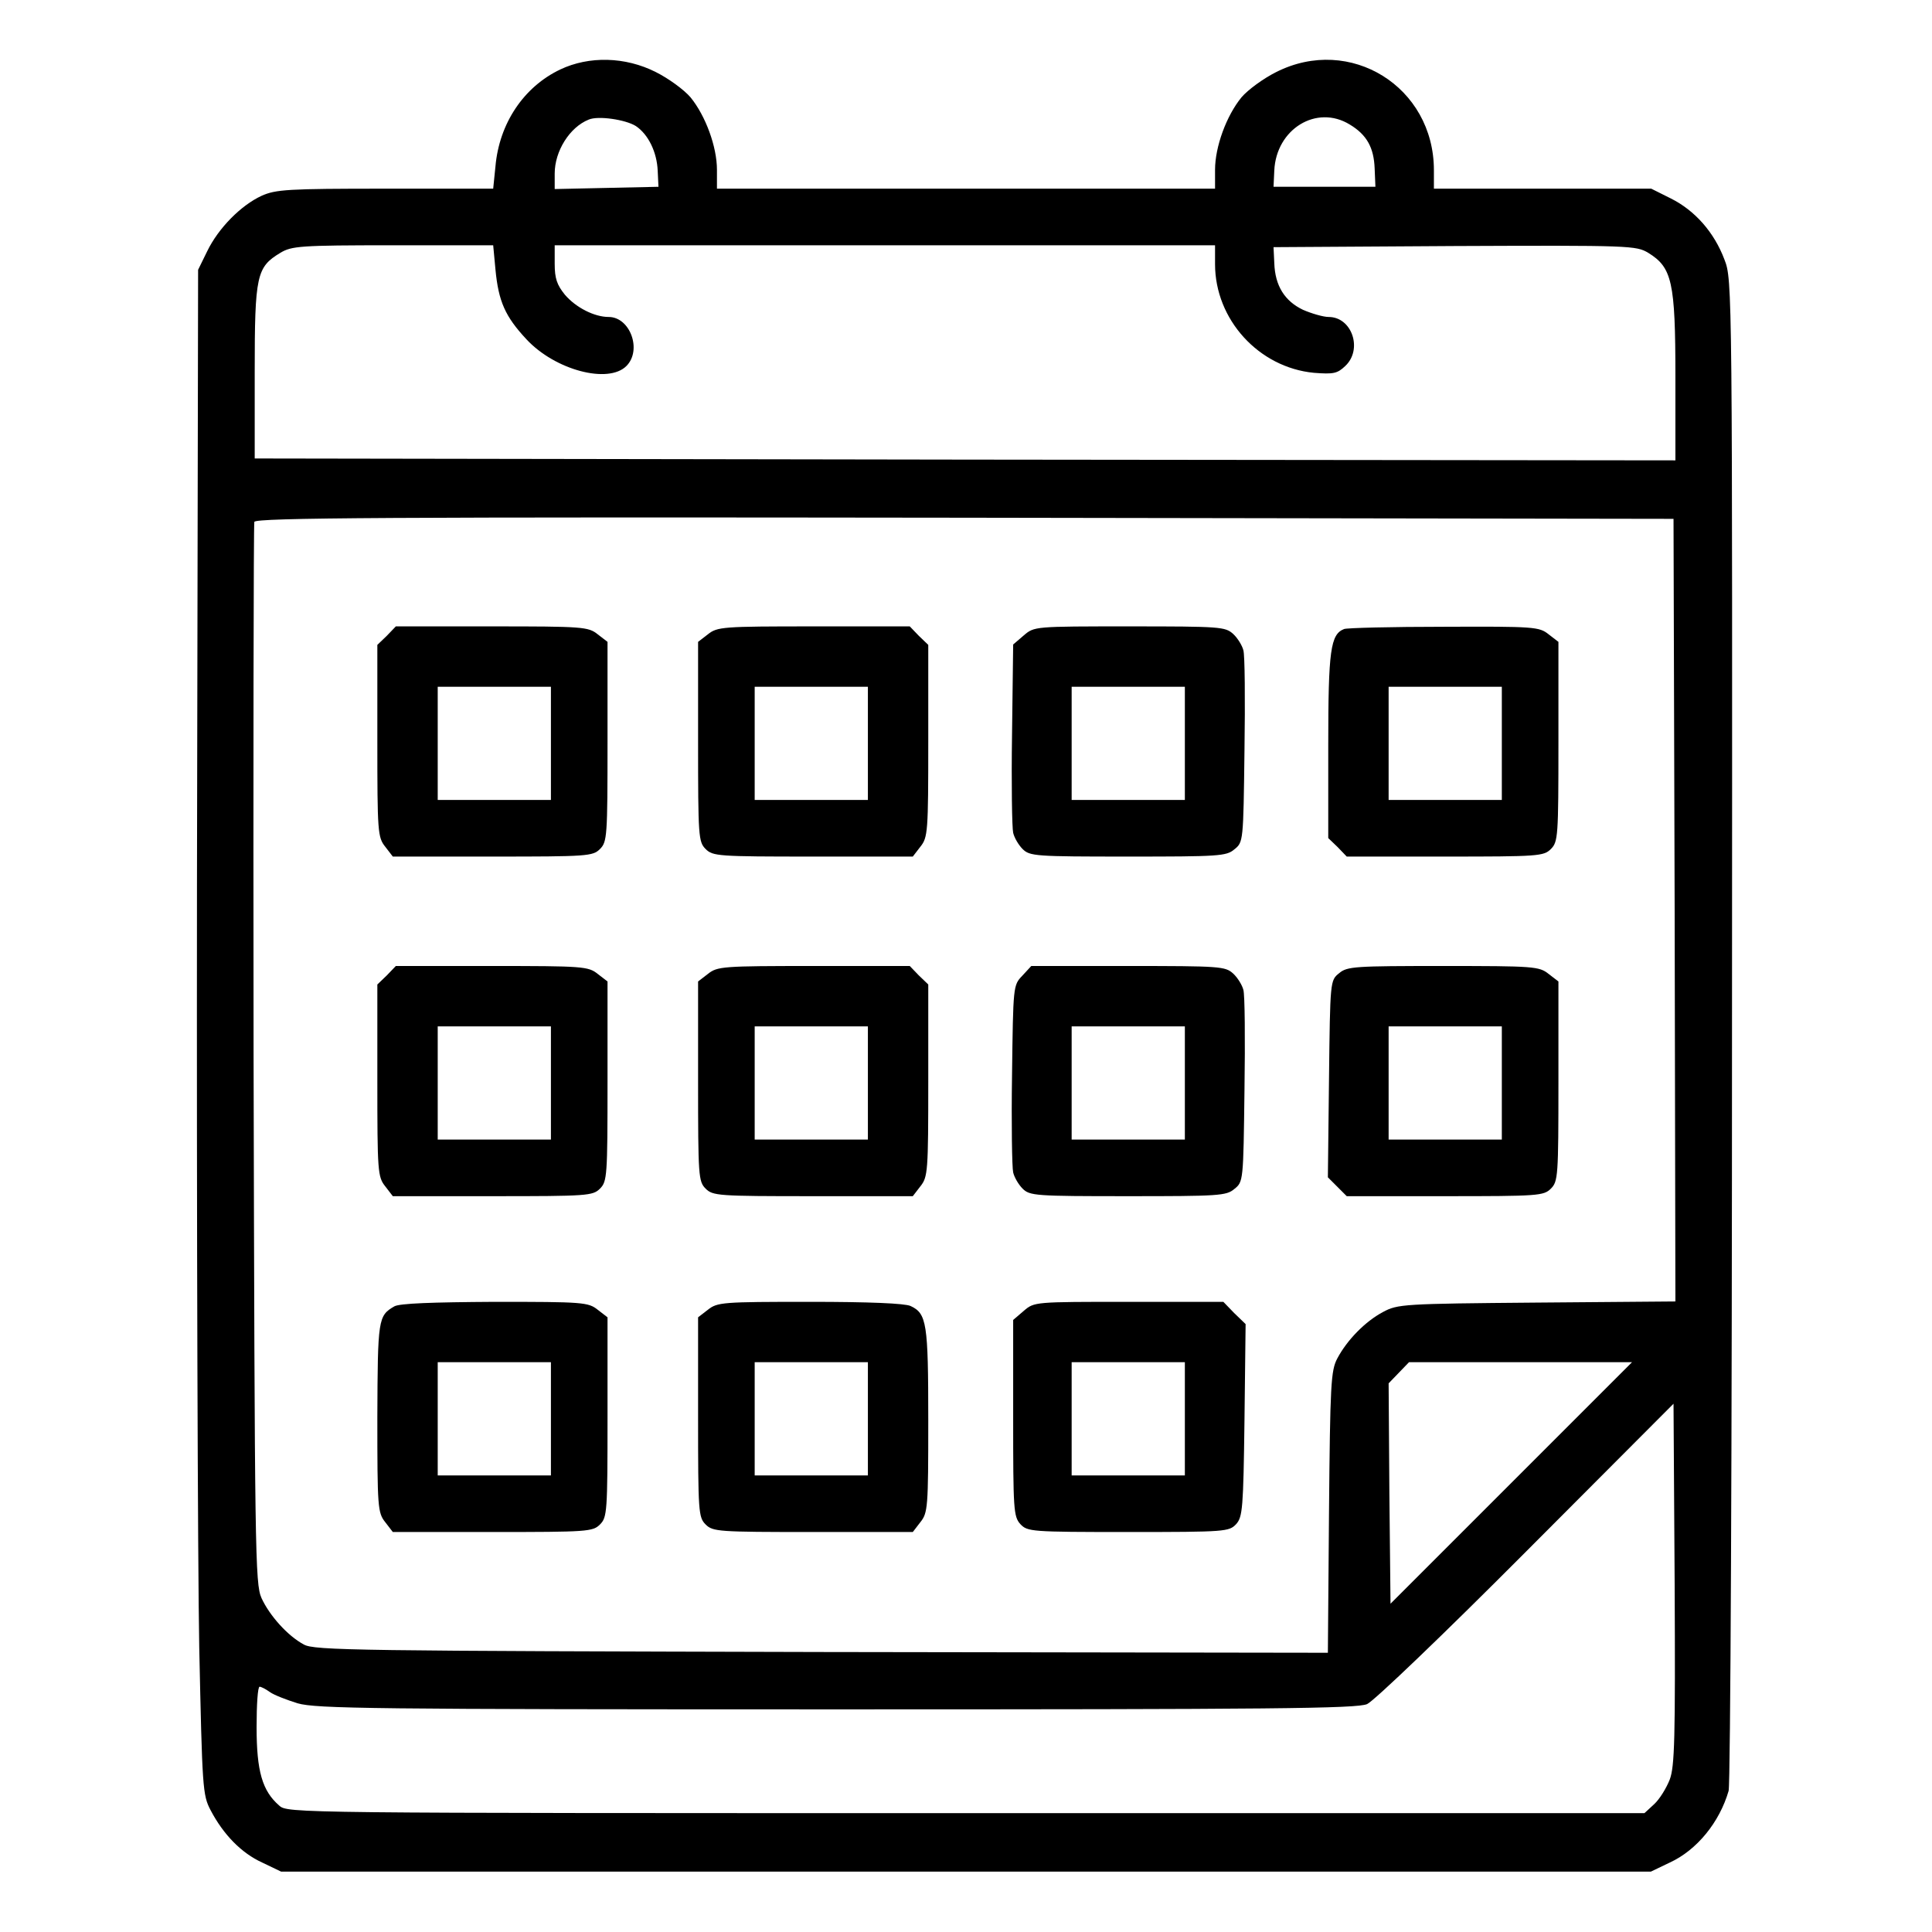
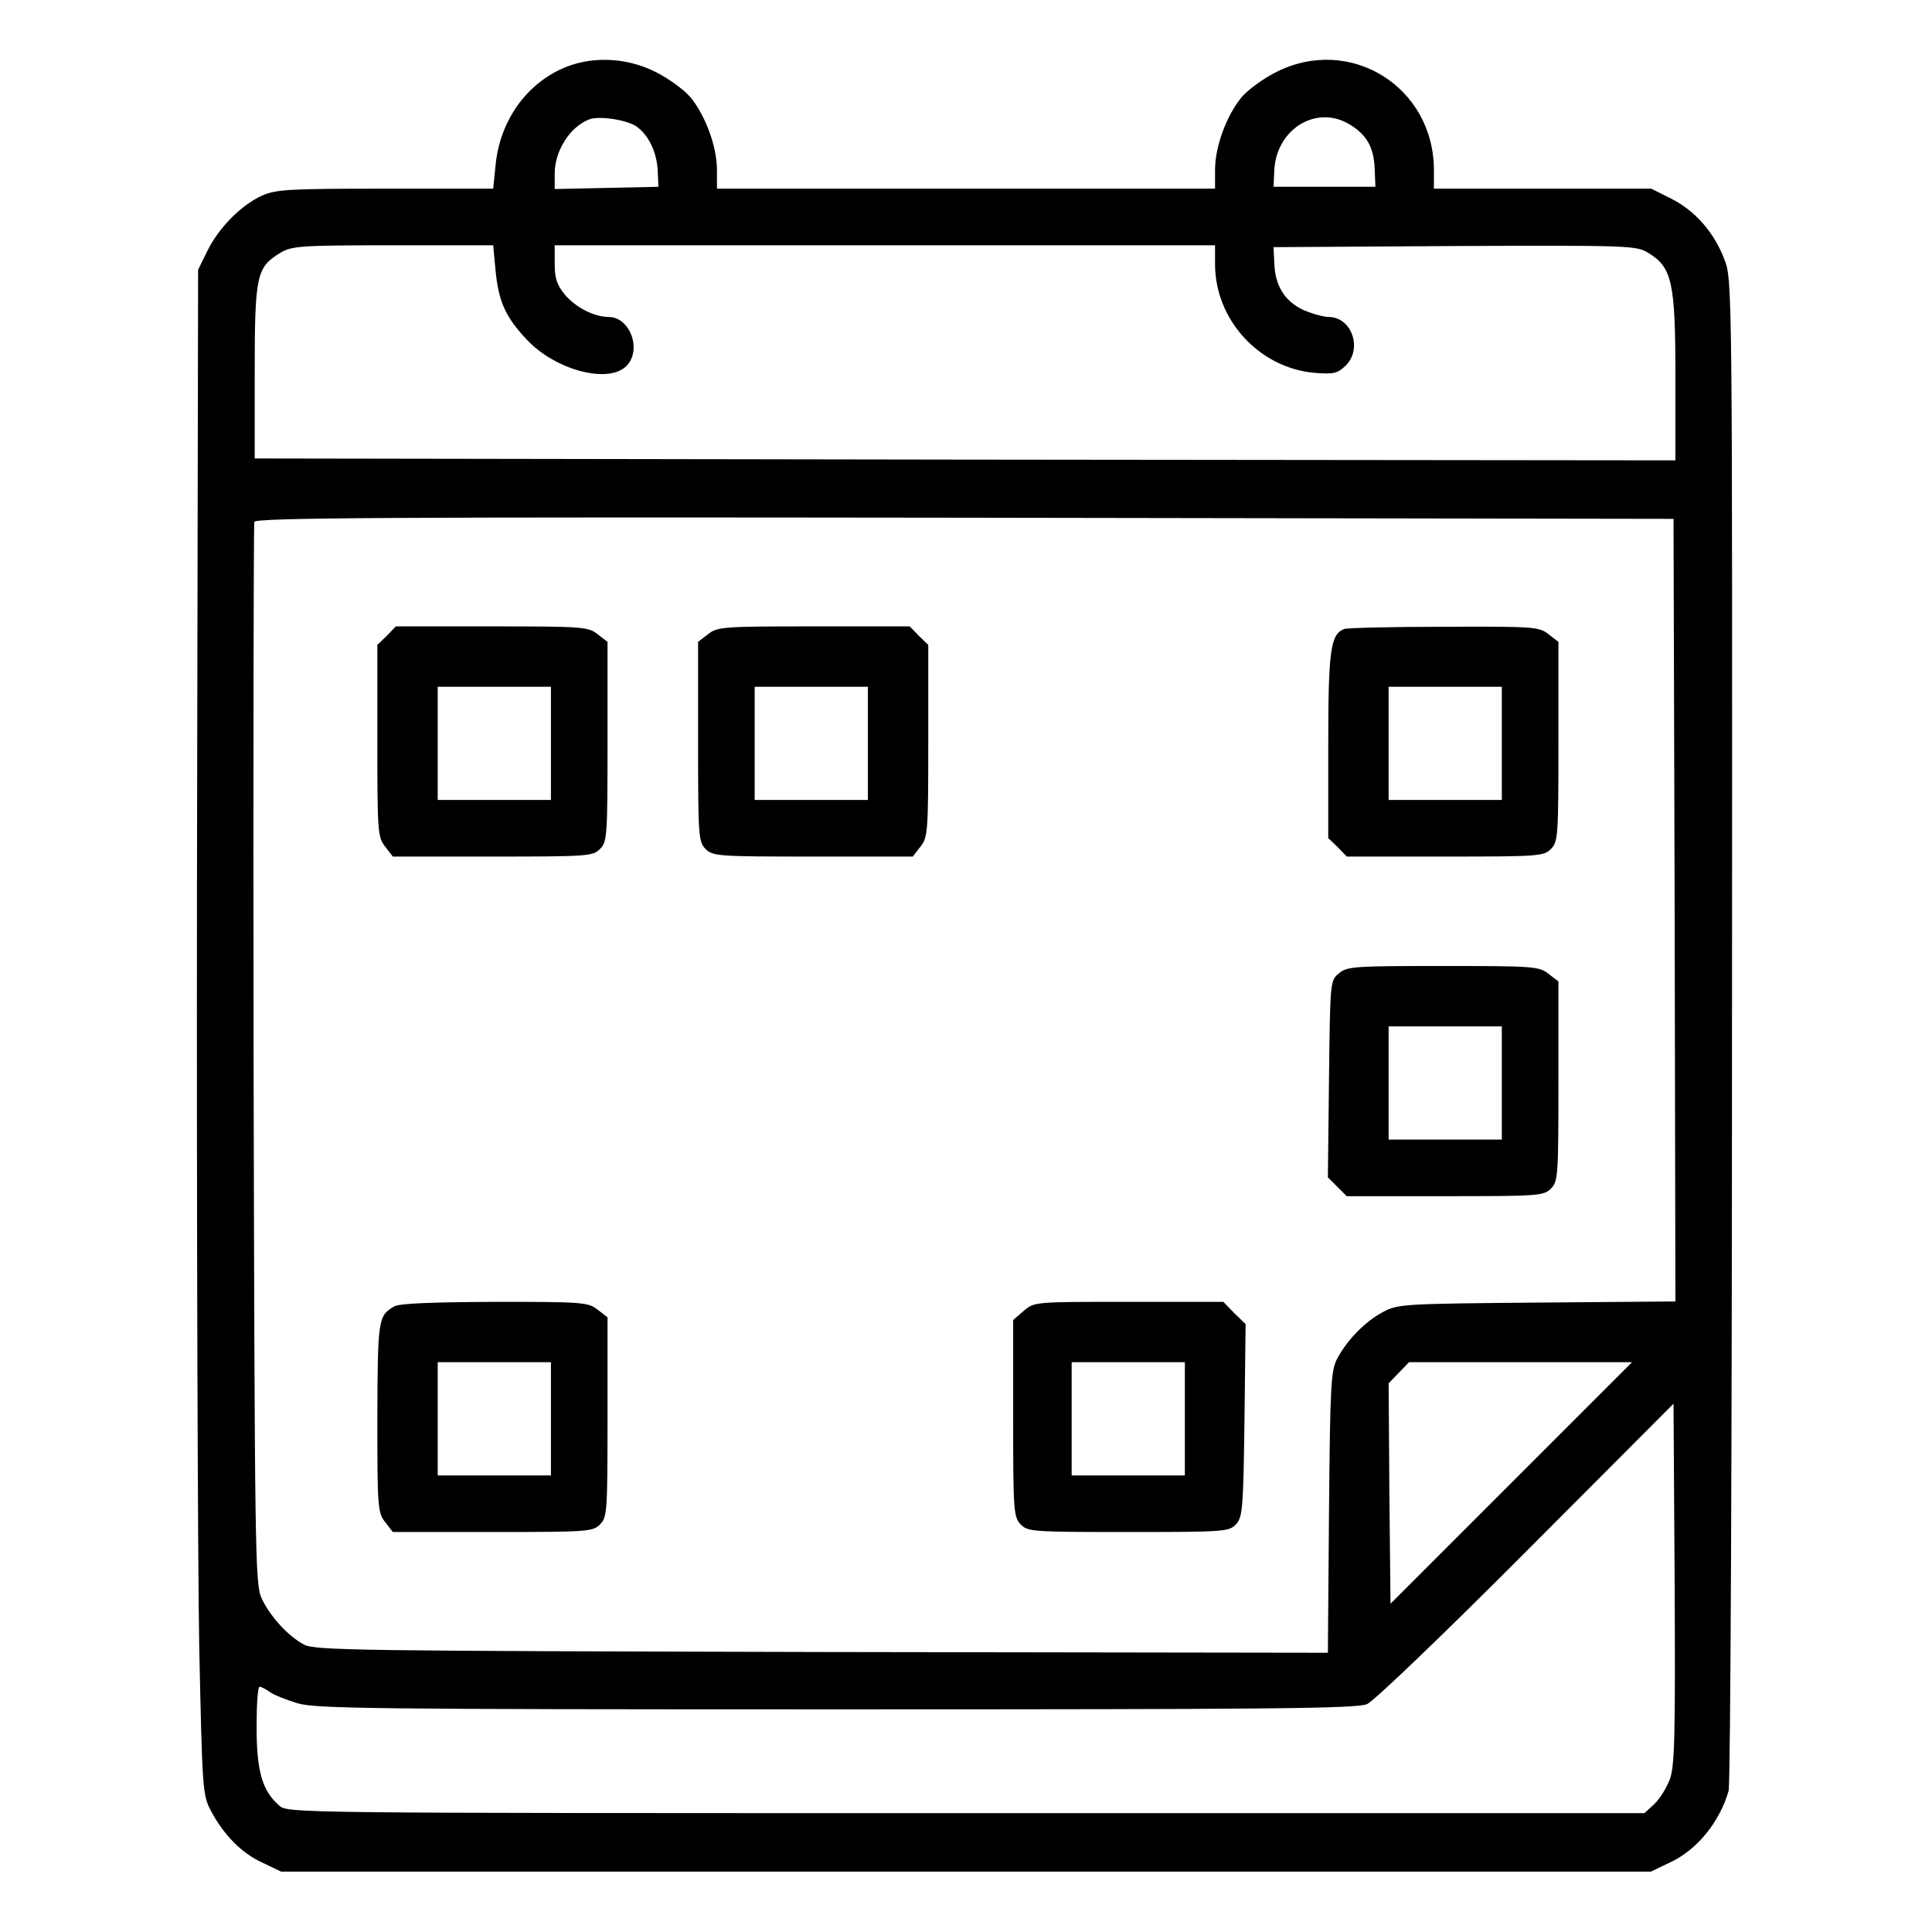
<svg xmlns="http://www.w3.org/2000/svg" preserveAspectRatio="xMidYMid meet" viewBox="0 0 512 512" height="512pt" width="512pt" version="1.0">
  <g stroke="none" fill="#000000" transform="translate(0,512) scale(0.1,-0.1)">
    <path d="M1485 4936 c-97 -46 -162 -143 -172 -257 l-6 -59 -286 0 c-259 0 -290 -2 -328 -19 -54 -25 -114 -85 -144 -147 l-24 -49 -3 -1630 c-1 -896 2 -1805 6 -2020 8 -375 9 -392 30 -432 34 -65 82 -114 137 -139 l50 -24 1815 0 1815 0 50 24 c72 33 132 107 156 190 5 17 9 924 9 2017 1 1975 1 1987 -20 2041 -27 72 -78 130 -142 162 l-52 26 -288 0 -288 0 0 49 c0 221 -222 359 -418 260 -34 -17 -75 -47 -92 -67 -40 -49 -70 -131 -70 -192 l0 -50 -660 0 -660 0 0 50 c0 61 -30 143 -70 192 -17 20 -58 50 -92 67 -81 41 -177 43 -253 7z m200 -150 c33 -22 56 -69 58 -119 l2 -42 -137 -3 -138 -3 0 41 c0 60 40 123 90 143 25 11 98 0 125 -17z m1892 4 c45 -27 64 -61 66 -117 l2 -48 -135 0 -135 0 2 43 c5 110 112 176 200 122z m-2264 -384 c8 -85 26 -125 82 -185 76 -82 217 -119 265 -71 42 42 10 130 -47 130 -38 0 -87 25 -116 59 -21 26 -27 43 -27 82 l0 49 875 0 875 0 0 -50 c0 -147 116 -274 262 -288 52 -4 62 -2 83 18 47 44 18 130 -44 130 -14 0 -45 9 -68 19 -48 23 -74 63 -76 124 l-2 42 480 3 c467 2 481 1 513 -18 63 -39 72 -76 72 -328 l0 -222 -1883 2 -1882 3 0 230 c0 256 5 277 68 315 30 18 52 20 298 20 l266 0 6 -64z m3125 -1698 l2 -1037 -367 -3 c-355 -3 -369 -4 -408 -25 -47 -25 -95 -74 -121 -123 -17 -32 -19 -67 -22 -408 l-3 -372 -1342 2 c-1230 3 -1345 4 -1372 20 -43 23 -91 77 -112 123 -17 38 -18 117 -21 1440 -1 769 0 1405 2 1412 4 11 354 13 1883 11 l1878 -3 3 -1037z m-433 -1518 l-320 -320 -3 292 -2 292 27 28 27 28 295 0 296 0 -320 -320z m420 -786 c-9 -23 -27 -52 -41 -65 l-26 -24 -1798 0 c-1784 0 -1798 0 -1820 20 -45 39 -60 91 -60 208 0 59 3 107 8 107 4 0 16 -6 27 -14 11 -8 45 -21 74 -30 49 -14 195 -16 1428 -16 1156 0 1379 2 1406 14 18 8 204 186 422 405 l390 391 3 -477 c2 -412 0 -484 -13 -519z" />
    <path d="M1025 3435 l-25 -24 0 -254 c0 -242 1 -256 21 -281 l20 -26 265 0 c251 0 265 1 284 20 19 19 20 33 20 284 l0 265 -26 20 c-25 20 -39 21 -281 21 l-254 0 -24 -25z m435 -285 l0 -150 -150 0 -150 0 0 150 0 150 150 0 150 0 0 -150z" />
    <path d="M1876 3439 l-26 -20 0 -265 c0 -251 1 -265 20 -284 19 -19 33 -20 284 -20 l265 0 20 26 c20 25 21 39 21 281 l0 254 -25 24 -24 25 -254 0 c-242 0 -256 -1 -281 -21z m424 -289 l0 -150 -150 0 -150 0 0 150 0 150 150 0 150 0 0 -150z" />
-     <path d="M2713 3436 l-28 -24 -3 -238 c-2 -131 0 -249 3 -261 3 -13 14 -32 25 -43 19 -19 34 -20 279 -20 240 0 261 1 282 19 24 19 24 21 27 262 2 134 1 254 -3 266 -3 12 -15 32 -27 43 -21 19 -34 20 -274 20 -253 0 -253 0 -281 -24z m427 -286 l0 -150 -150 0 -150 0 0 150 0 150 150 0 150 0 0 -150z" />
    <path d="M3562 3453 c-36 -14 -42 -56 -42 -308 l0 -246 25 -24 24 -25 261 0 c247 0 261 1 280 20 19 19 20 33 20 284 l0 265 -26 20 c-25 20 -38 21 -278 20 -138 0 -257 -3 -264 -6z m418 -303 l0 -150 -150 0 -150 0 0 150 0 150 150 0 150 0 0 -150z" />
-     <path d="M1025 2535 l-25 -24 0 -254 c0 -242 1 -256 21 -281 l20 -26 265 0 c251 0 265 1 284 20 19 19 20 33 20 284 l0 265 -26 20 c-25 20 -39 21 -281 21 l-254 0 -24 -25z m435 -285 l0 -150 -150 0 -150 0 0 150 0 150 150 0 150 0 0 -150z" />
-     <path d="M1876 2539 l-26 -20 0 -265 c0 -251 1 -265 20 -284 19 -19 33 -20 284 -20 l265 0 20 26 c20 25 21 39 21 281 l0 254 -25 24 -24 25 -254 0 c-242 0 -256 -1 -281 -21z m424 -289 l0 -150 -150 0 -150 0 0 150 0 150 150 0 150 0 0 -150z" />
-     <path d="M2709 2534 c-24 -25 -24 -27 -27 -262 -2 -130 0 -247 3 -259 3 -13 14 -32 25 -43 19 -19 34 -20 279 -20 240 0 261 1 282 19 24 19 24 21 27 262 2 134 1 254 -3 266 -3 12 -15 32 -27 43 -21 19 -34 20 -278 20 l-257 0 -24 -26z m431 -284 l0 -150 -150 0 -150 0 0 150 0 150 150 0 150 0 0 -150z" />
    <path d="M3549 2541 c-24 -19 -24 -20 -27 -280 l-3 -261 25 -25 25 -25 261 0 c247 0 261 1 280 20 19 19 20 33 20 284 l0 265 -26 20 c-25 20 -39 21 -279 21 -234 0 -255 -1 -276 -19z m431 -291 l0 -150 -150 0 -150 0 0 150 0 150 150 0 150 0 0 -150z" />
    <path d="M1045 1658 c-43 -25 -44 -33 -45 -294 0 -239 1 -253 21 -278 l20 -26 265 0 c251 0 265 1 284 20 19 19 20 33 20 284 l0 265 -26 20 c-25 20 -39 21 -273 21 -166 -1 -252 -4 -266 -12z m415 -298 l0 -150 -150 0 -150 0 0 150 0 150 150 0 150 0 0 -150z" />
-     <path d="M1876 1649 l-26 -20 0 -265 c0 -251 1 -265 20 -284 19 -19 33 -20 284 -20 l265 0 20 26 c20 25 21 39 21 270 0 258 -4 283 -47 303 -15 7 -110 11 -267 11 -231 0 -245 -1 -270 -21z m424 -289 l0 -150 -150 0 -150 0 0 150 0 150 150 0 150 0 0 -150z" />
    <path d="M2713 1646 l-28 -24 0 -260 c0 -242 1 -261 19 -281 19 -20 27 -21 286 -21 259 0 267 1 286 21 17 19 19 42 22 275 l3 255 -30 29 -29 30 -251 0 c-250 0 -250 0 -278 -24z m427 -286 l0 -150 -150 0 -150 0 0 150 0 150 150 0 150 0 0 -150z" />
  </g>
</svg>